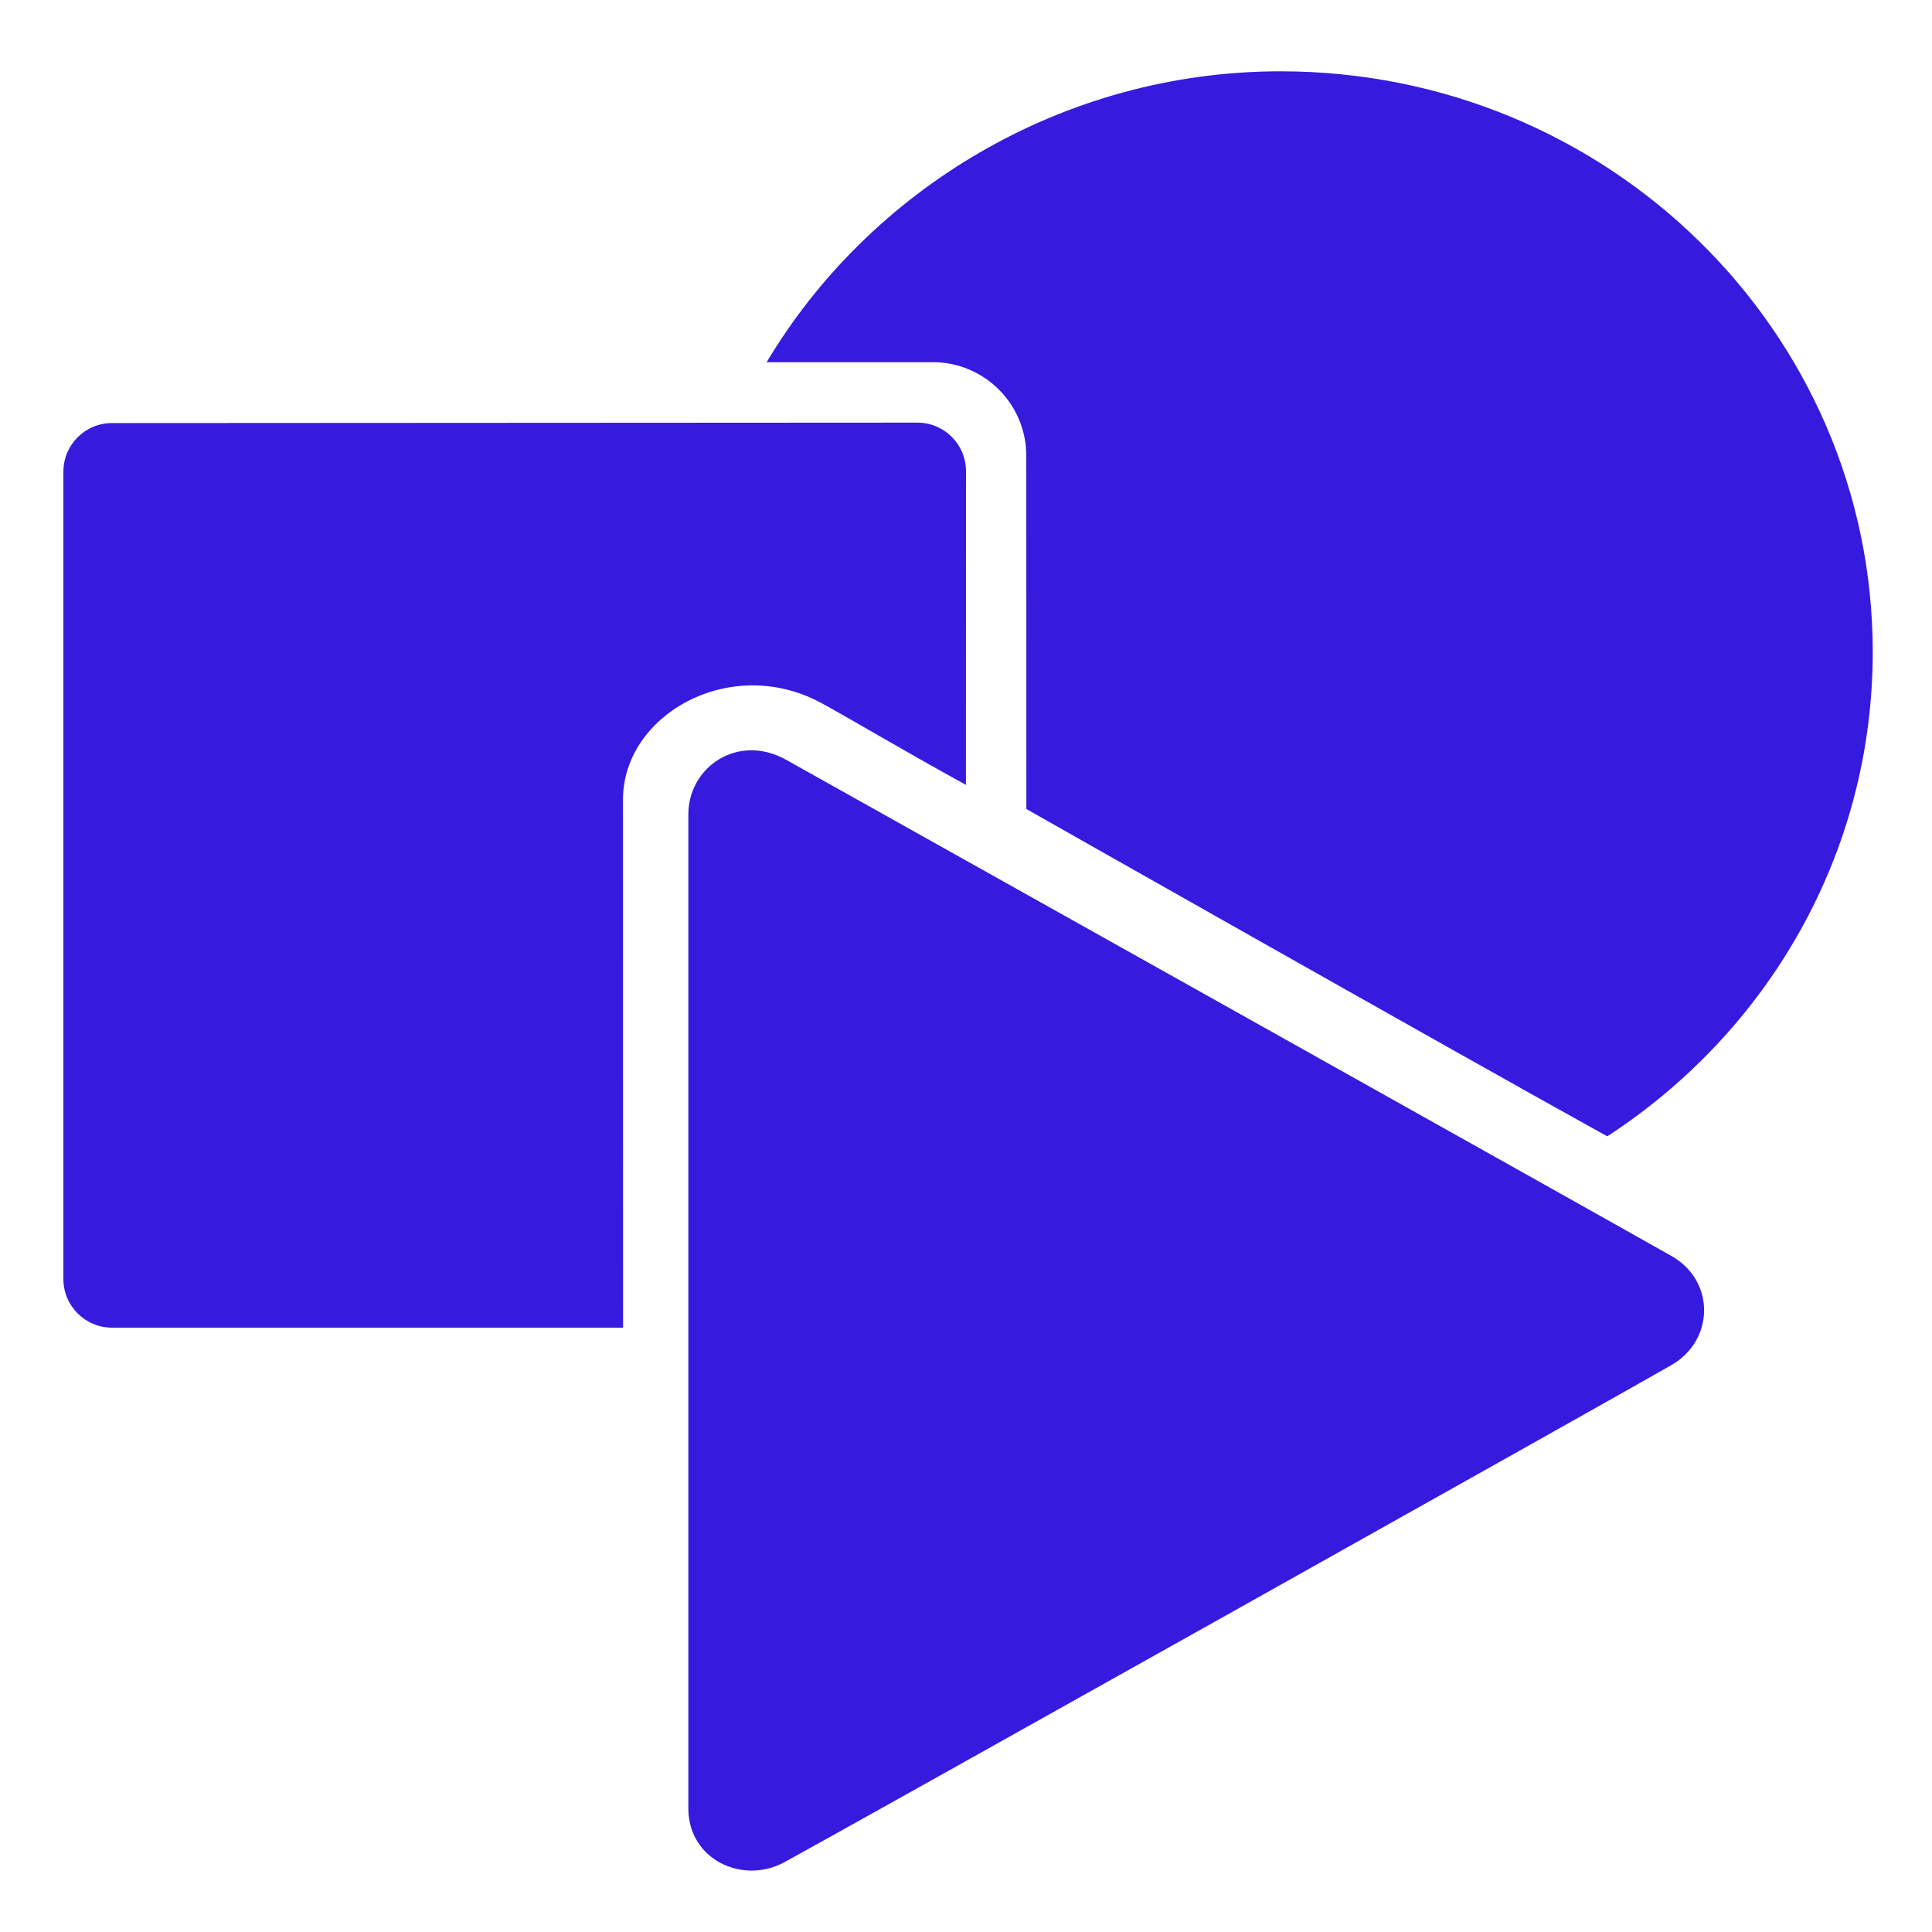
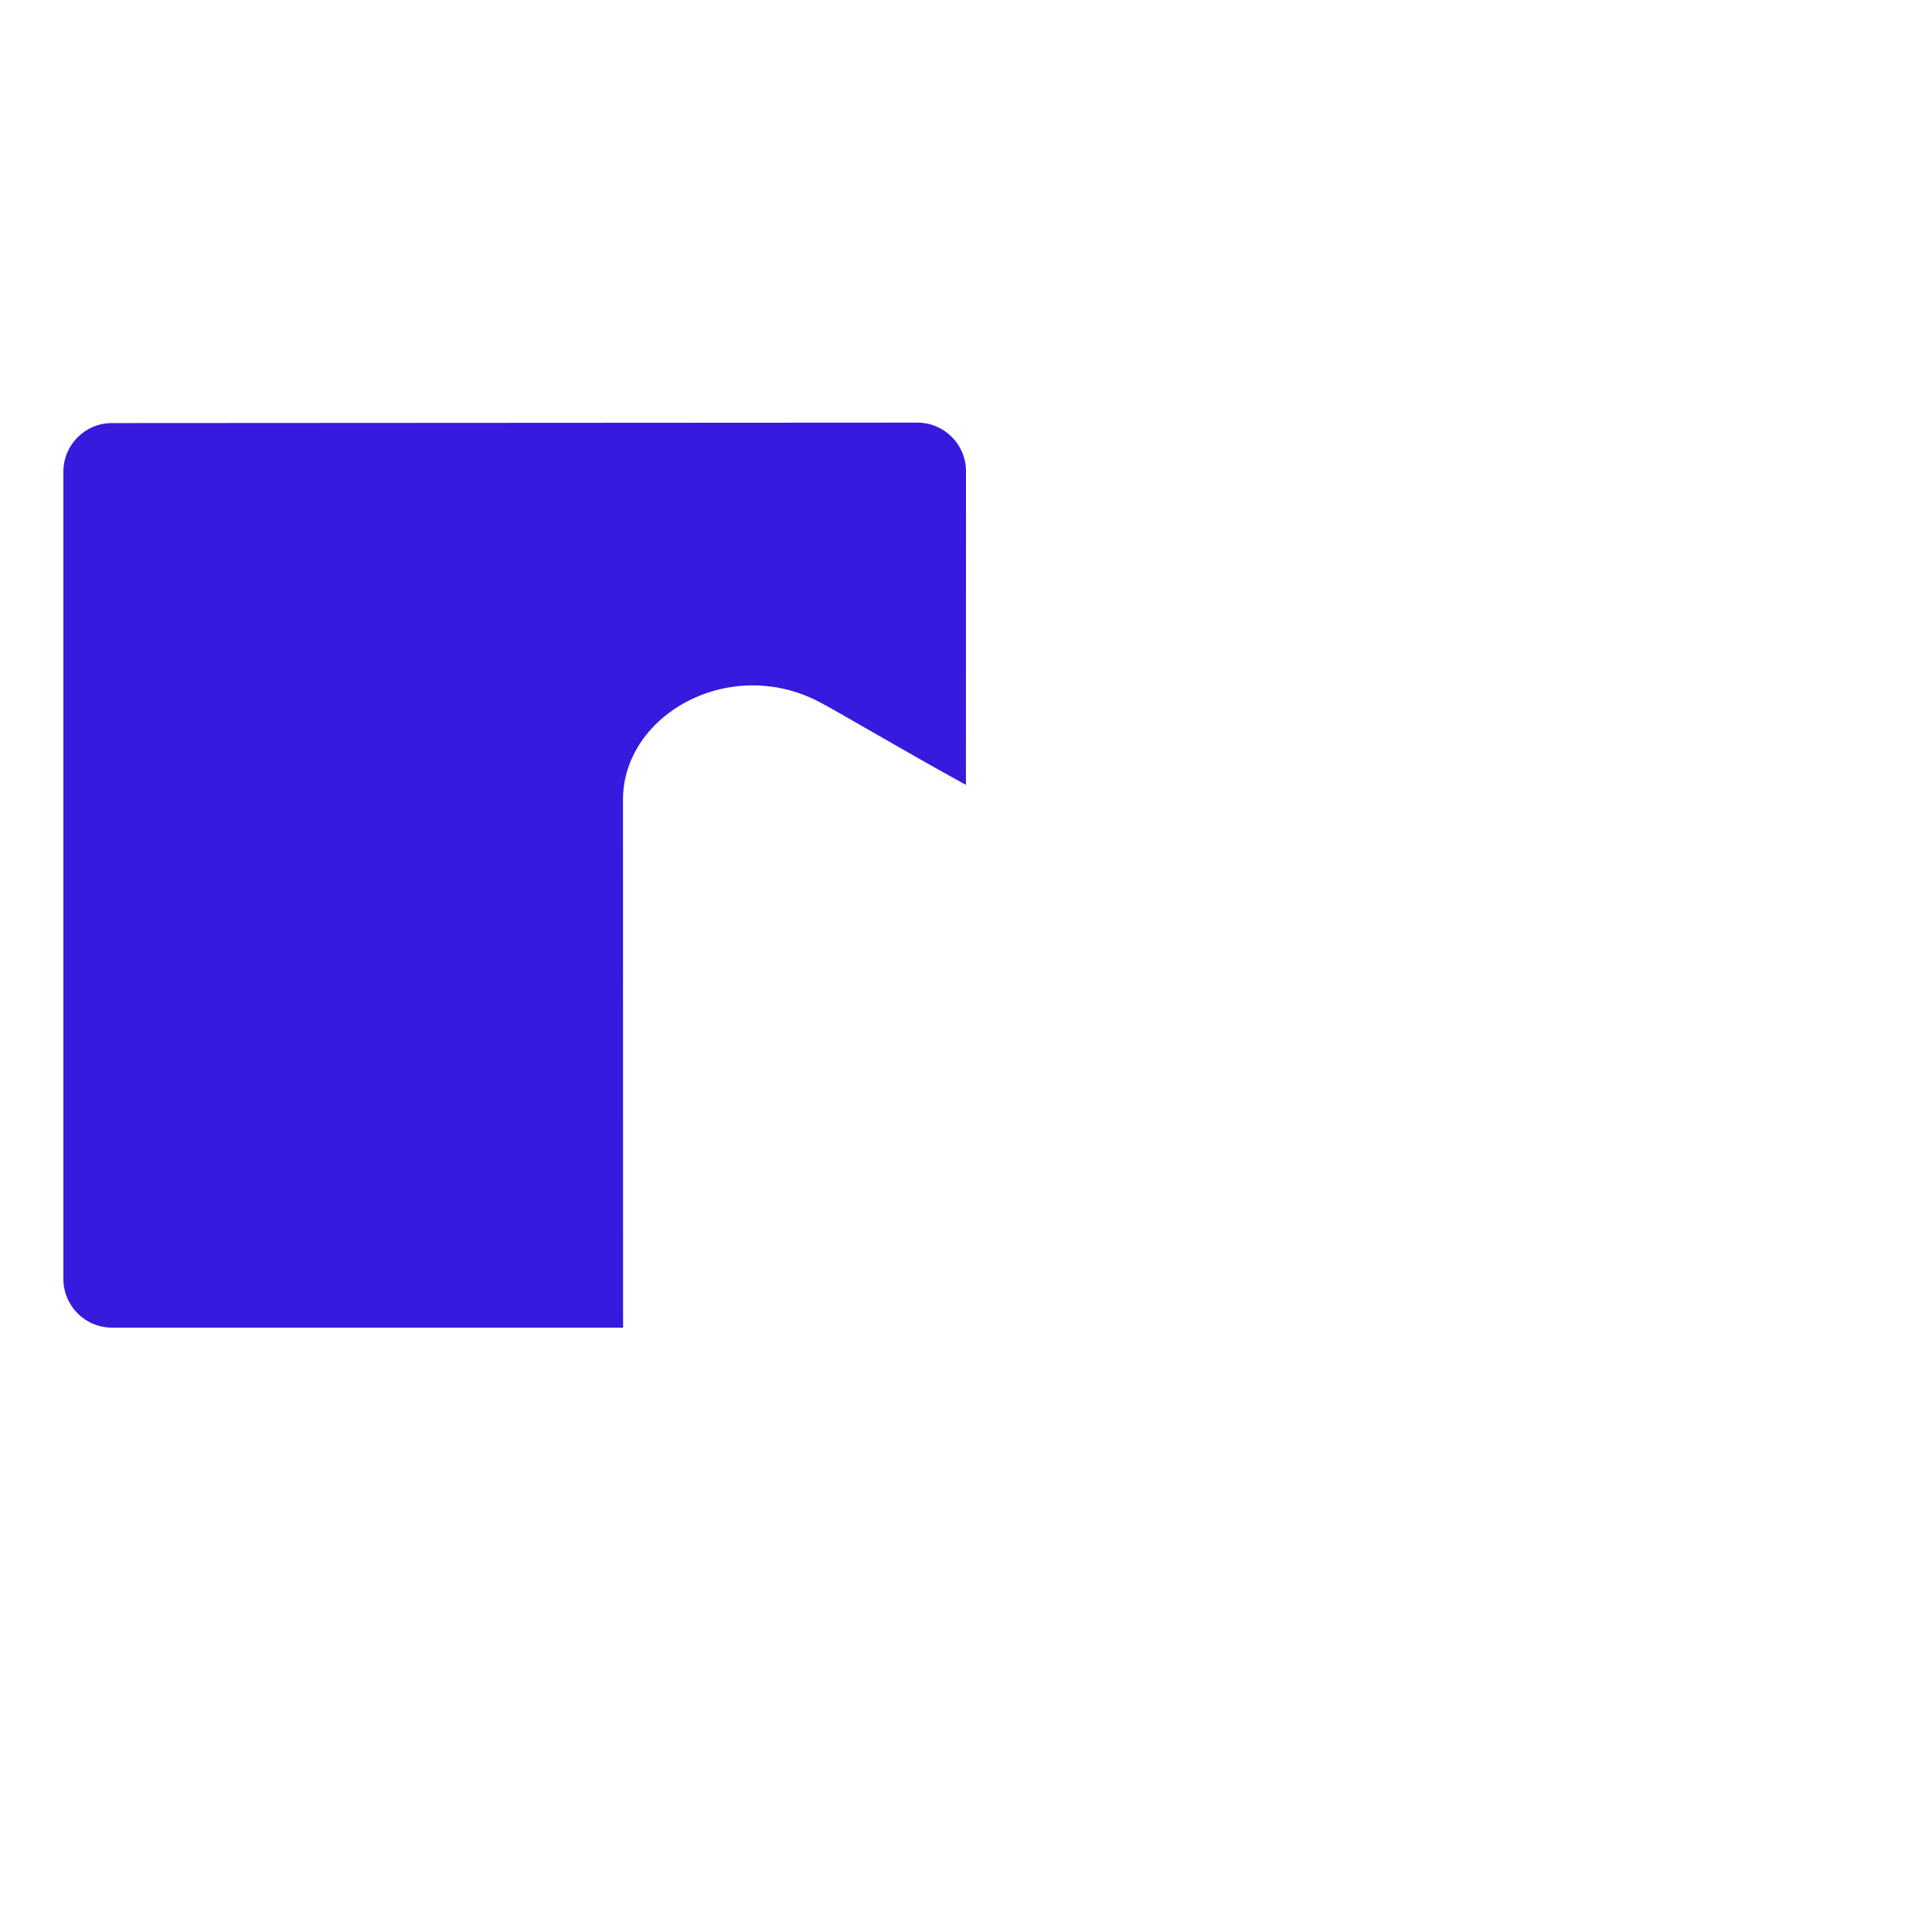
<svg xmlns="http://www.w3.org/2000/svg" width="100pt" height="100pt" version="1.1" viewBox="0 0 100 100">
-   <path d="m35.629 93.598v-51.457c0-2.422 2.555-4.223 5.078-2.805 2.023 1.133 42.363 23.719 45.812 25.676 2.266 1.289 2.227 4.352 0 5.641-2.484 1.438-42.977 24.137-45.918 25.734-2.152 1.172-4.973-0.121-4.973-2.789z" fill="#361ade" fill-rule="evenodd" />
  <path d="m32.246 41.383c0-4.387 5.539-7.523 10.227-5.016 1.164 0.621 4.289 2.481 7.523 4.258l0.004-16.234c0-1.387-1.125-2.516-2.516-2.516l-41.691 0.023c-1.387 0-2.512 1.125-2.512 2.516v41.789c0 1.387 1.125 2.516 2.516 2.516h26.453c-0.004-10.77-0.004-21.531-0.004-27.336z" fill="#361ade" fill-rule="evenodd" />
-   <path d="m53.125 41.875s22.309 12.648 30.066 16.941c8.281-5.383 13.742-14.598 13.742-25.07 0-16.598-13.723-30.055-30.648-30.055-11.293 0-21.285 6.137-26.602 15.055h8.594c2.676 0 4.844 2.168 4.844 4.844z" fill="#361ade" fill-rule="evenodd" />
</svg>